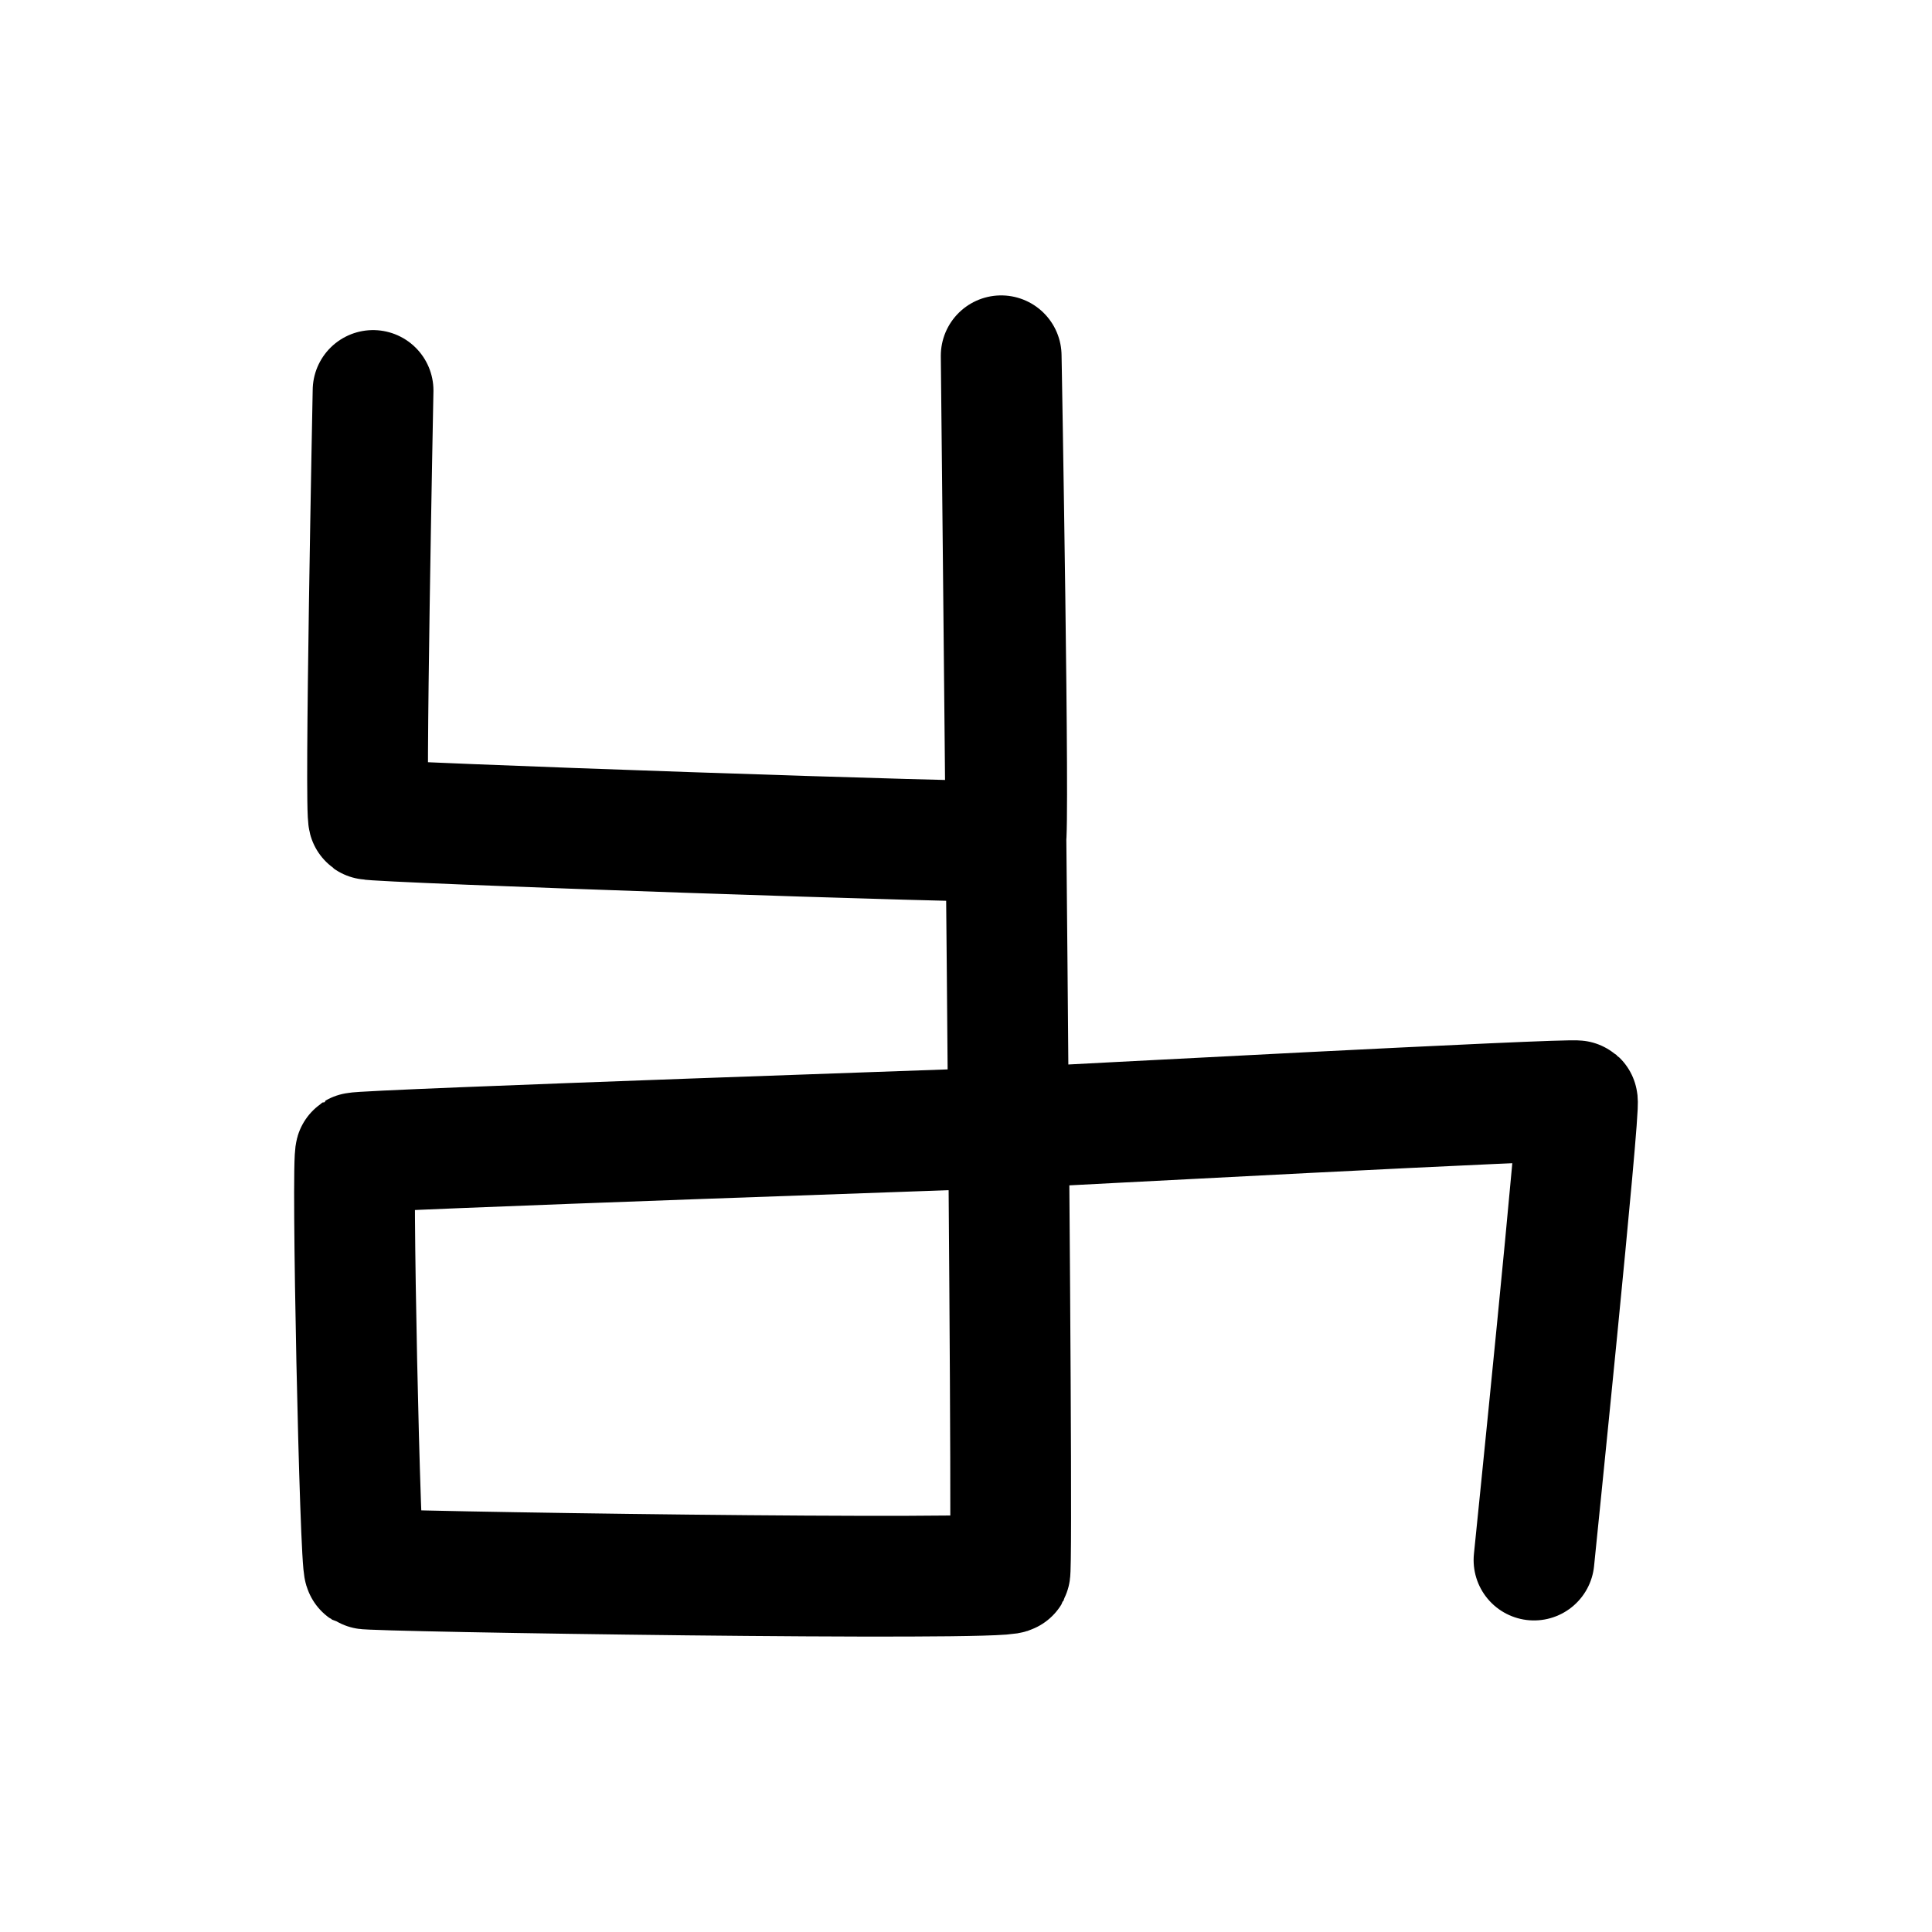
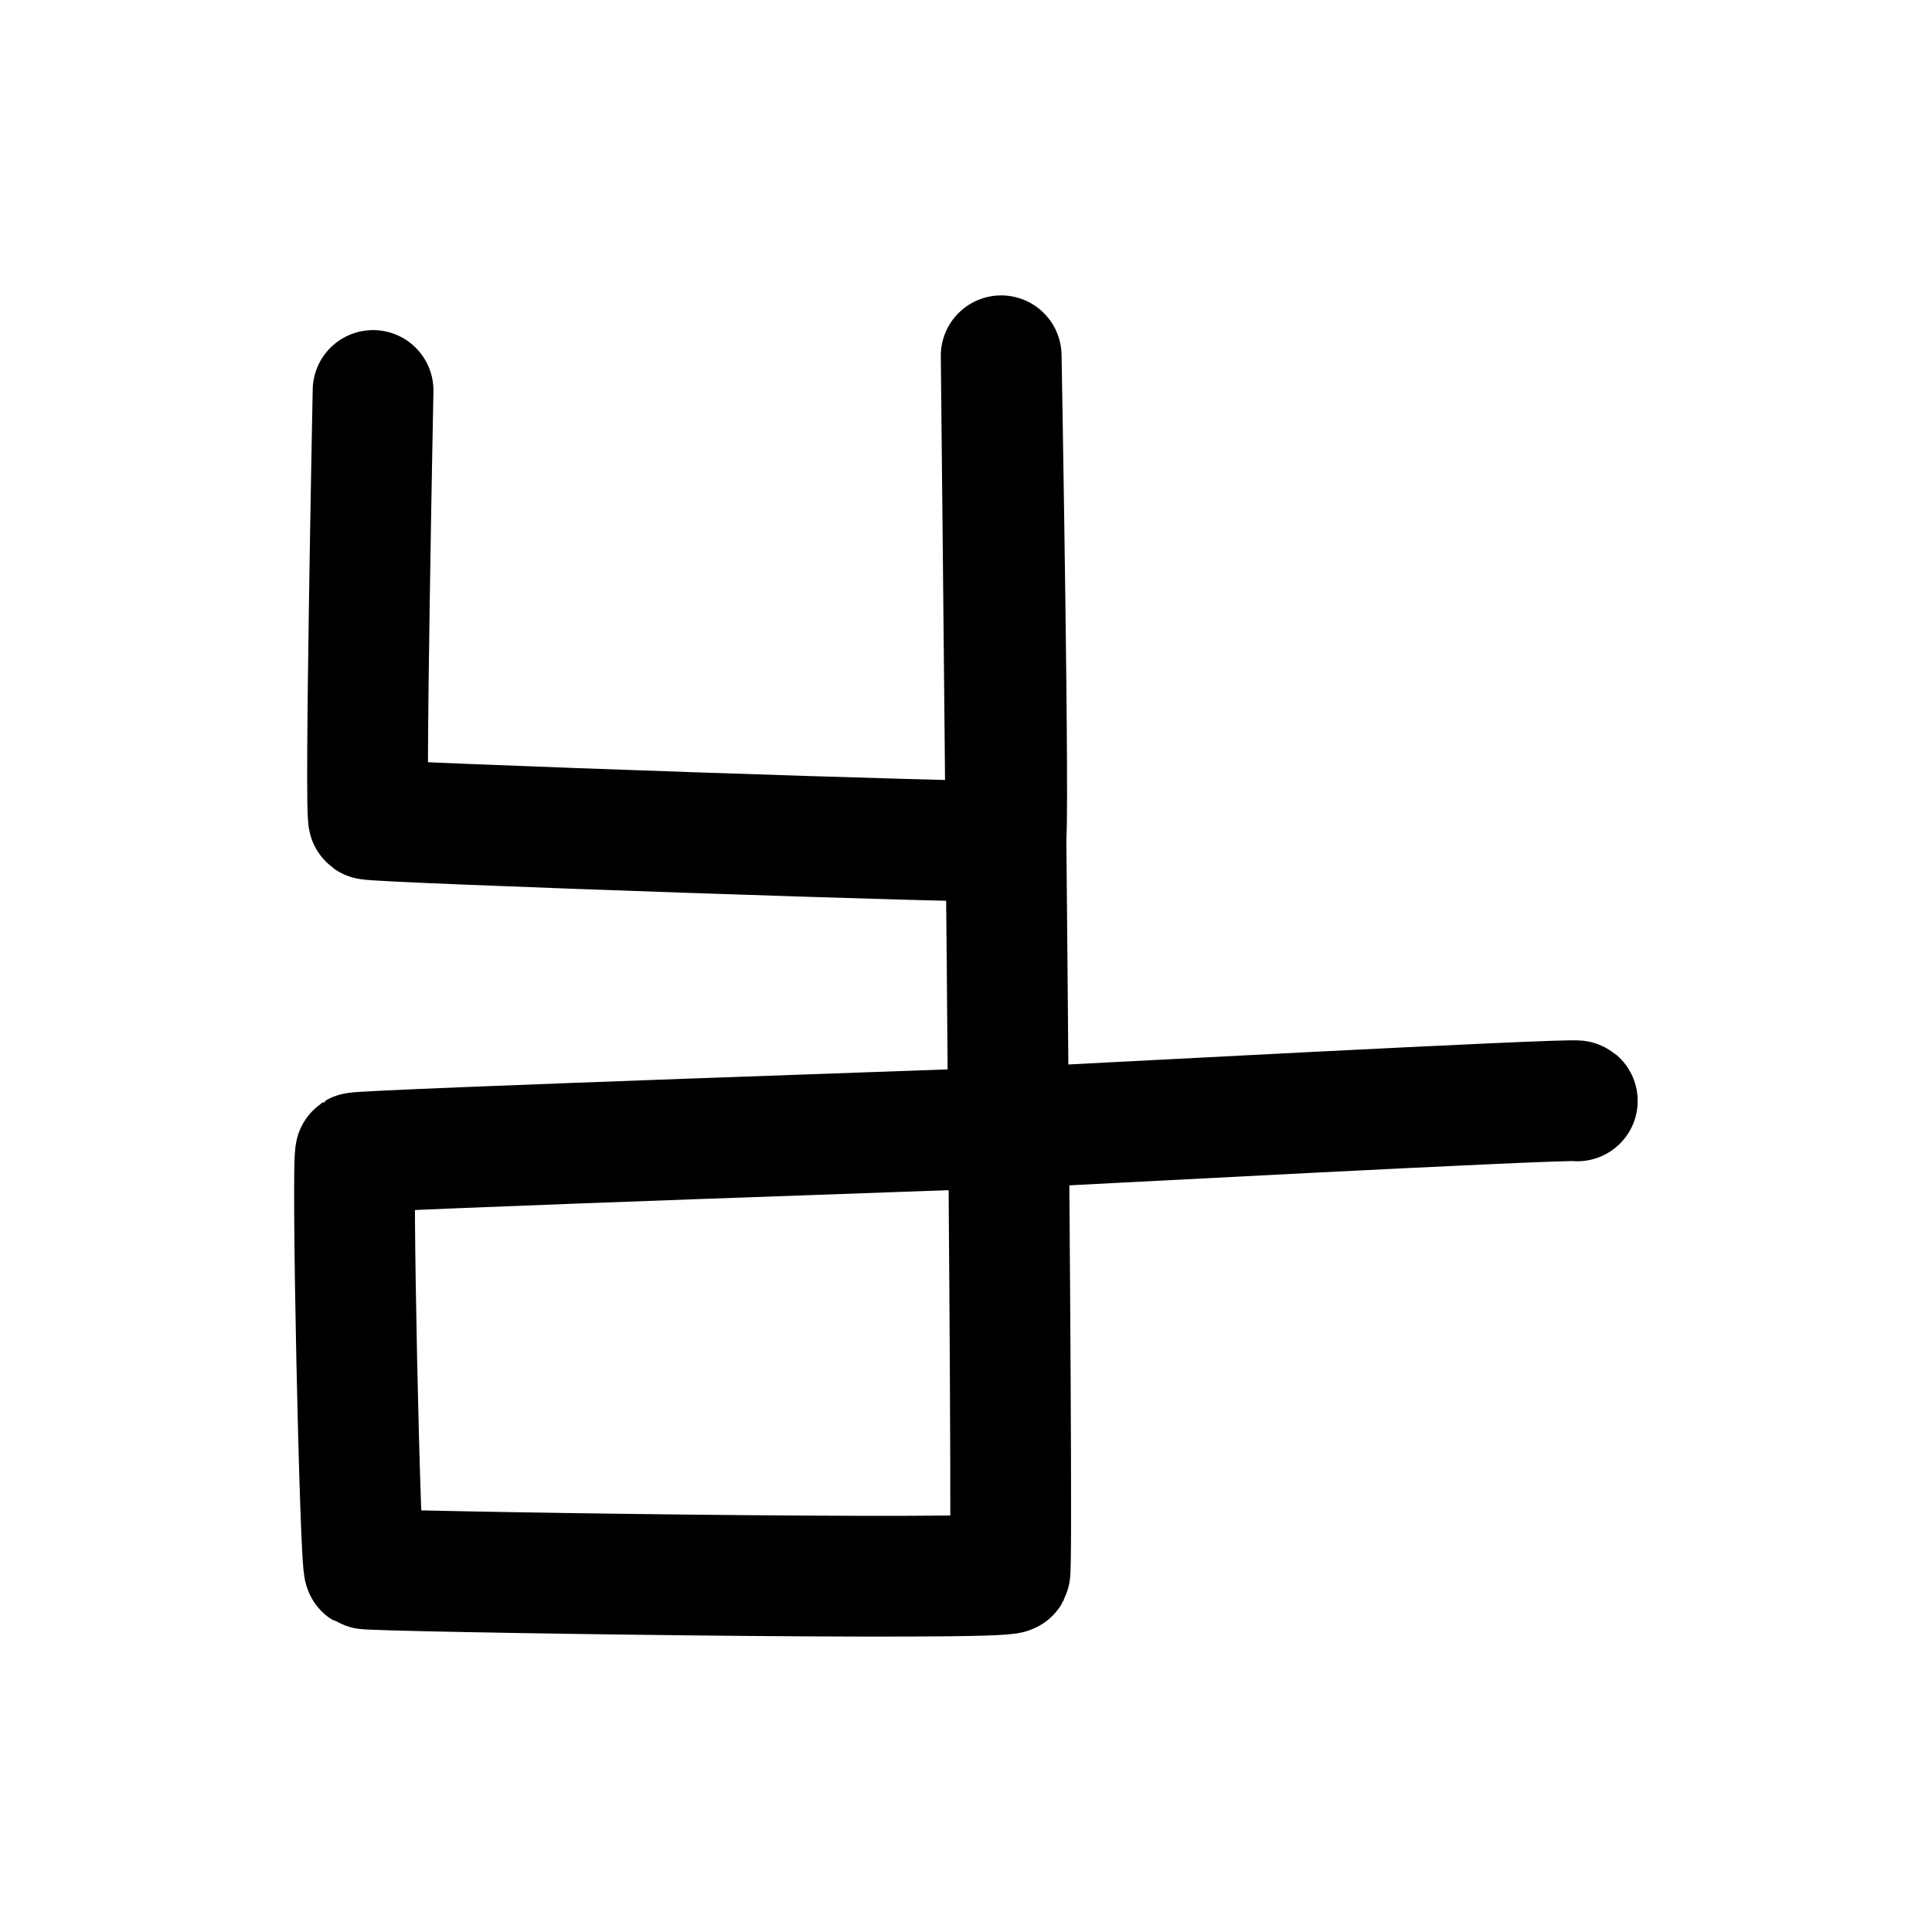
<svg xmlns="http://www.w3.org/2000/svg" viewBox="0 0 400 400">
-   <path d="M77.24 80.842c-.007.592-1.77 88.167-.898 88.789.873.622 130.966 5.124 131.839 4.484s-.903-101.459-.897-100.448c.006 1.01 2.673 250.344 1.794 252.018-.88 1.674-132.73-.317-133.633-.897-.902-.58-2.714-85.489-1.793-86.099.92-.61 138.224-5.31 139.91-5.38 1.686-.073 112.31-5.98 113.004-5.382s-8.908 94.433-8.968 95.067" fill="none" stroke-width="25" stroke="#000000" stroke-linecap="round" />
+   <path d="M77.24 80.842c-.007.592-1.77 88.167-.898 88.789.873.622 130.966 5.124 131.839 4.484s-.903-101.459-.897-100.448c.006 1.01 2.673 250.344 1.794 252.018-.88 1.674-132.73-.317-133.633-.897-.902-.58-2.714-85.489-1.793-86.099.92-.61 138.224-5.31 139.91-5.38 1.686-.073 112.31-5.98 113.004-5.382" fill="none" stroke-width="25" stroke="#000000" stroke-linecap="round" />
</svg>